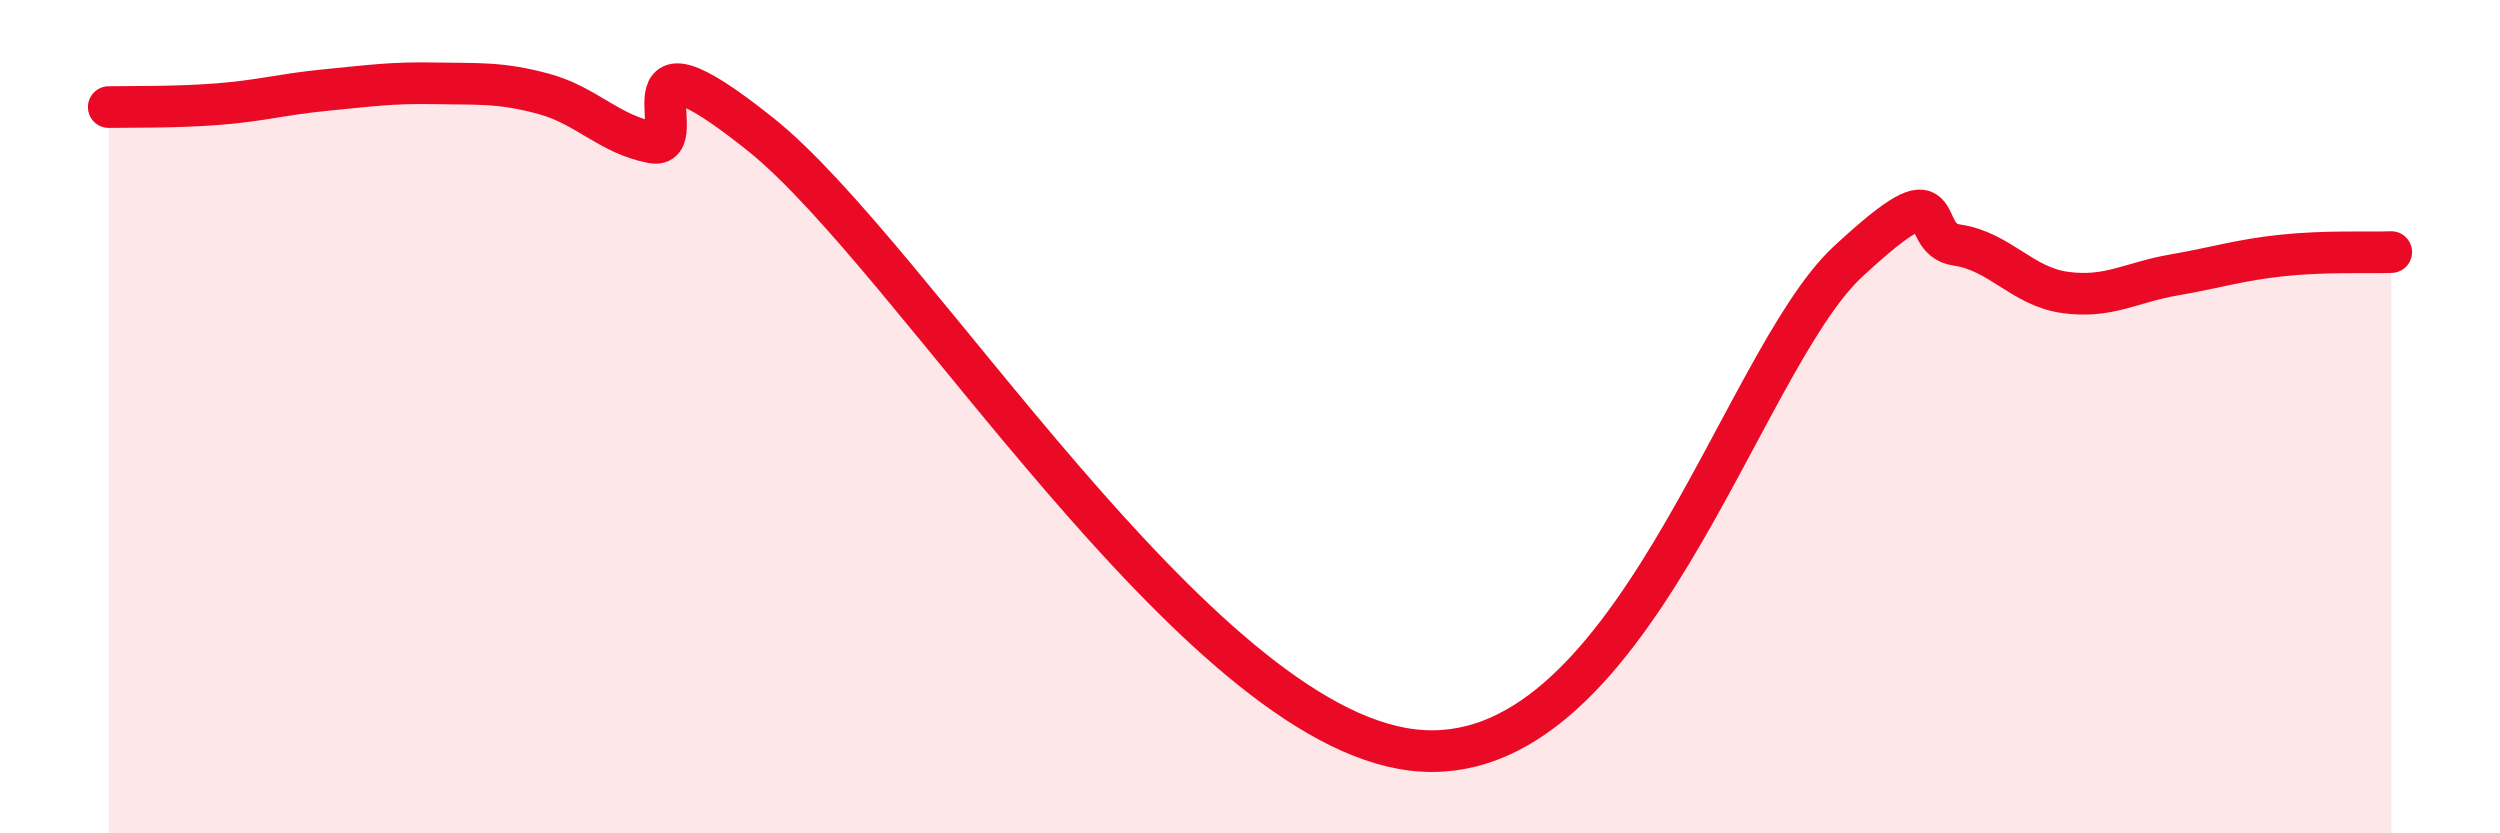
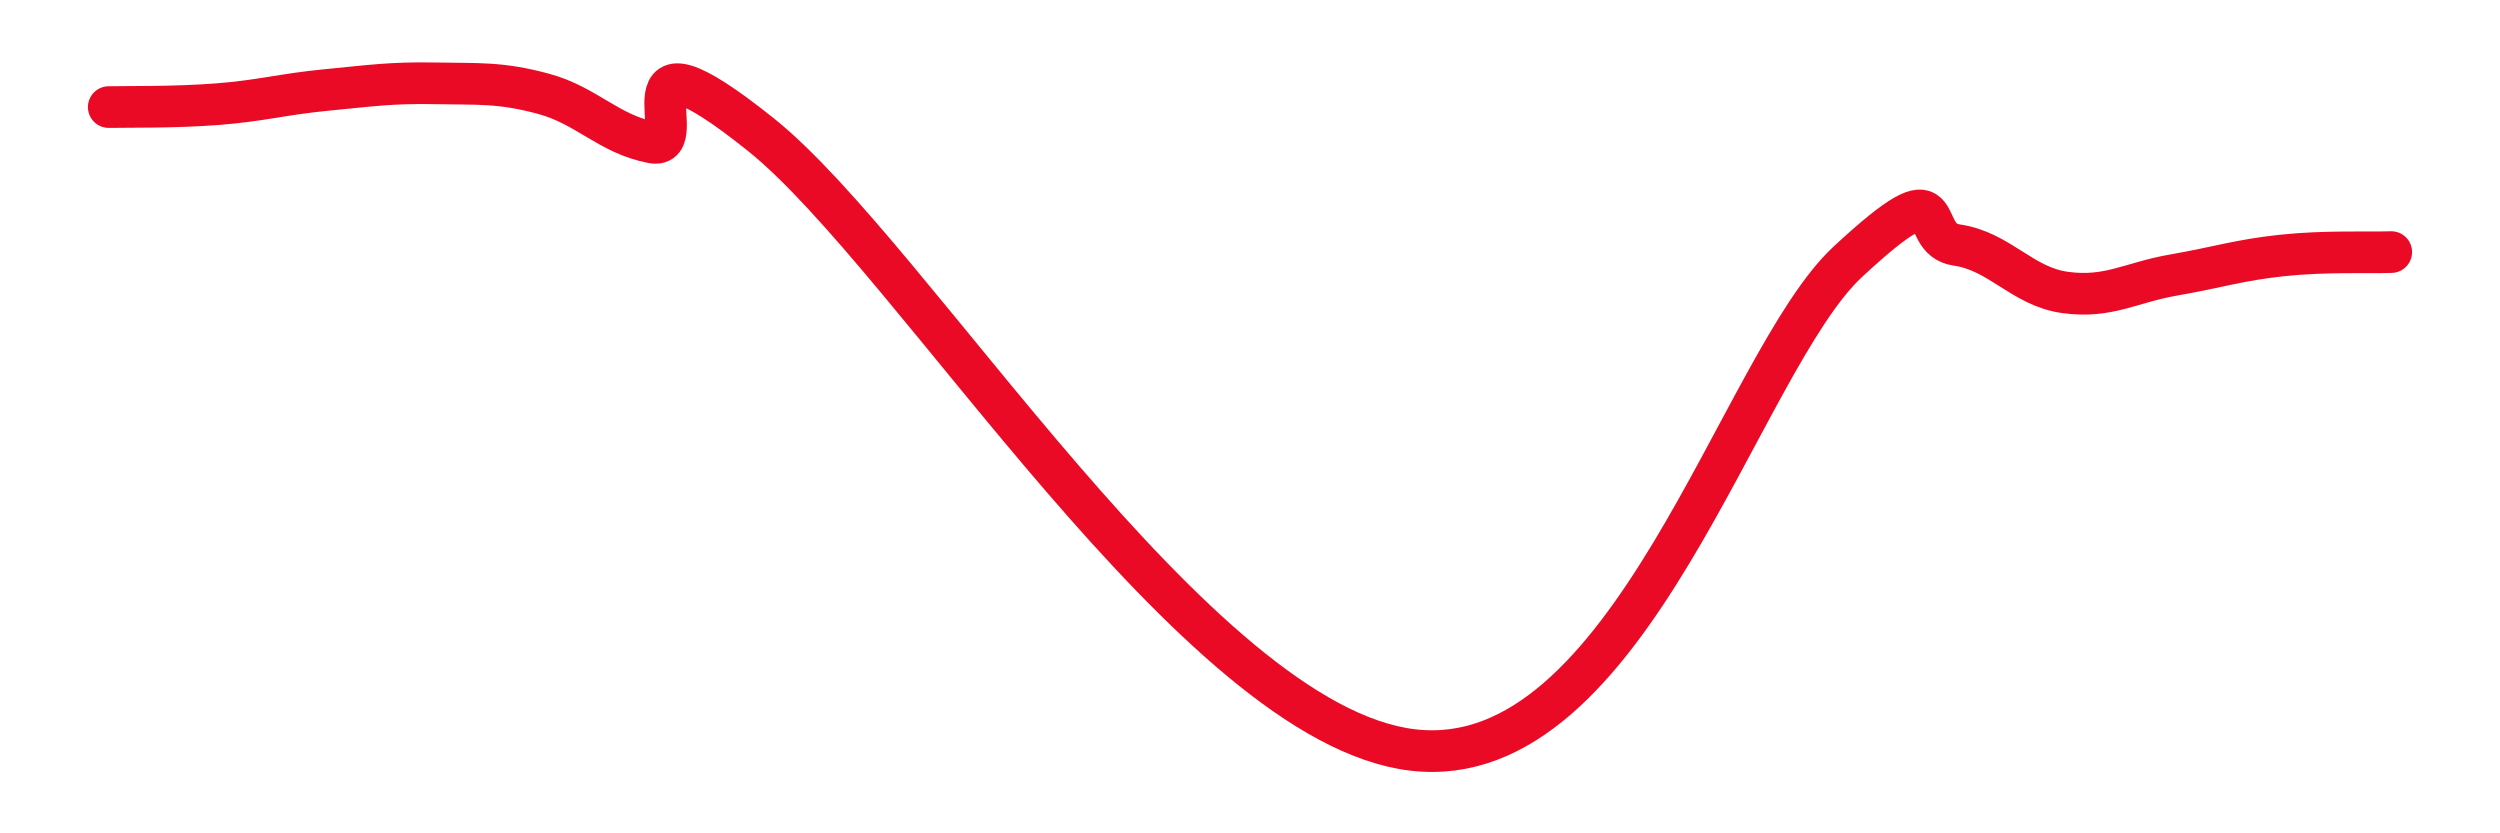
<svg xmlns="http://www.w3.org/2000/svg" width="60" height="20" viewBox="0 0 60 20">
-   <path d="M 2.61,2.57 C 3.13,2.56 4.18,2.58 5.22,2.5 C 6.26,2.42 6.79,2.26 7.83,2.16 C 8.87,2.06 9.39,1.98 10.43,2 C 11.47,2.02 12,1.97 13.04,2.25 C 14.08,2.53 14.61,3.22 15.65,3.42 C 16.69,3.62 14.61,0.31 18.26,3.23 C 21.91,6.15 28.69,17.39 33.91,18 C 39.13,18.61 41.74,8.7 44.35,6.28 C 46.96,3.86 45.92,5.73 46.96,5.88 C 48,6.03 48.53,6.88 49.57,7.02 C 50.61,7.16 51.13,6.78 52.17,6.6 C 53.21,6.42 53.74,6.24 54.78,6.13 C 55.82,6.02 56.87,6.07 57.39,6.05L57.39 20L2.61 20Z" fill="#EB0A25" opacity="0.1" stroke-linecap="round" stroke-linejoin="round" />
  <path d="M 2.61,2.57 C 3.13,2.56 4.18,2.58 5.22,2.5 C 6.26,2.42 6.79,2.26 7.83,2.16 C 8.87,2.06 9.39,1.98 10.43,2 C 11.47,2.02 12,1.97 13.04,2.25 C 14.08,2.53 14.61,3.22 15.65,3.42 C 16.69,3.62 14.61,0.31 18.26,3.23 C 21.91,6.15 28.69,17.39 33.91,18 C 39.13,18.61 41.74,8.7 44.35,6.28 C 46.96,3.86 45.92,5.73 46.96,5.88 C 48,6.03 48.53,6.88 49.57,7.02 C 50.61,7.16 51.13,6.78 52.17,6.6 C 53.21,6.42 53.74,6.24 54.78,6.13 C 55.82,6.02 56.87,6.07 57.39,6.05" stroke="#EB0A25" stroke-width="1" fill="none" stroke-linecap="round" stroke-linejoin="round" />
</svg>